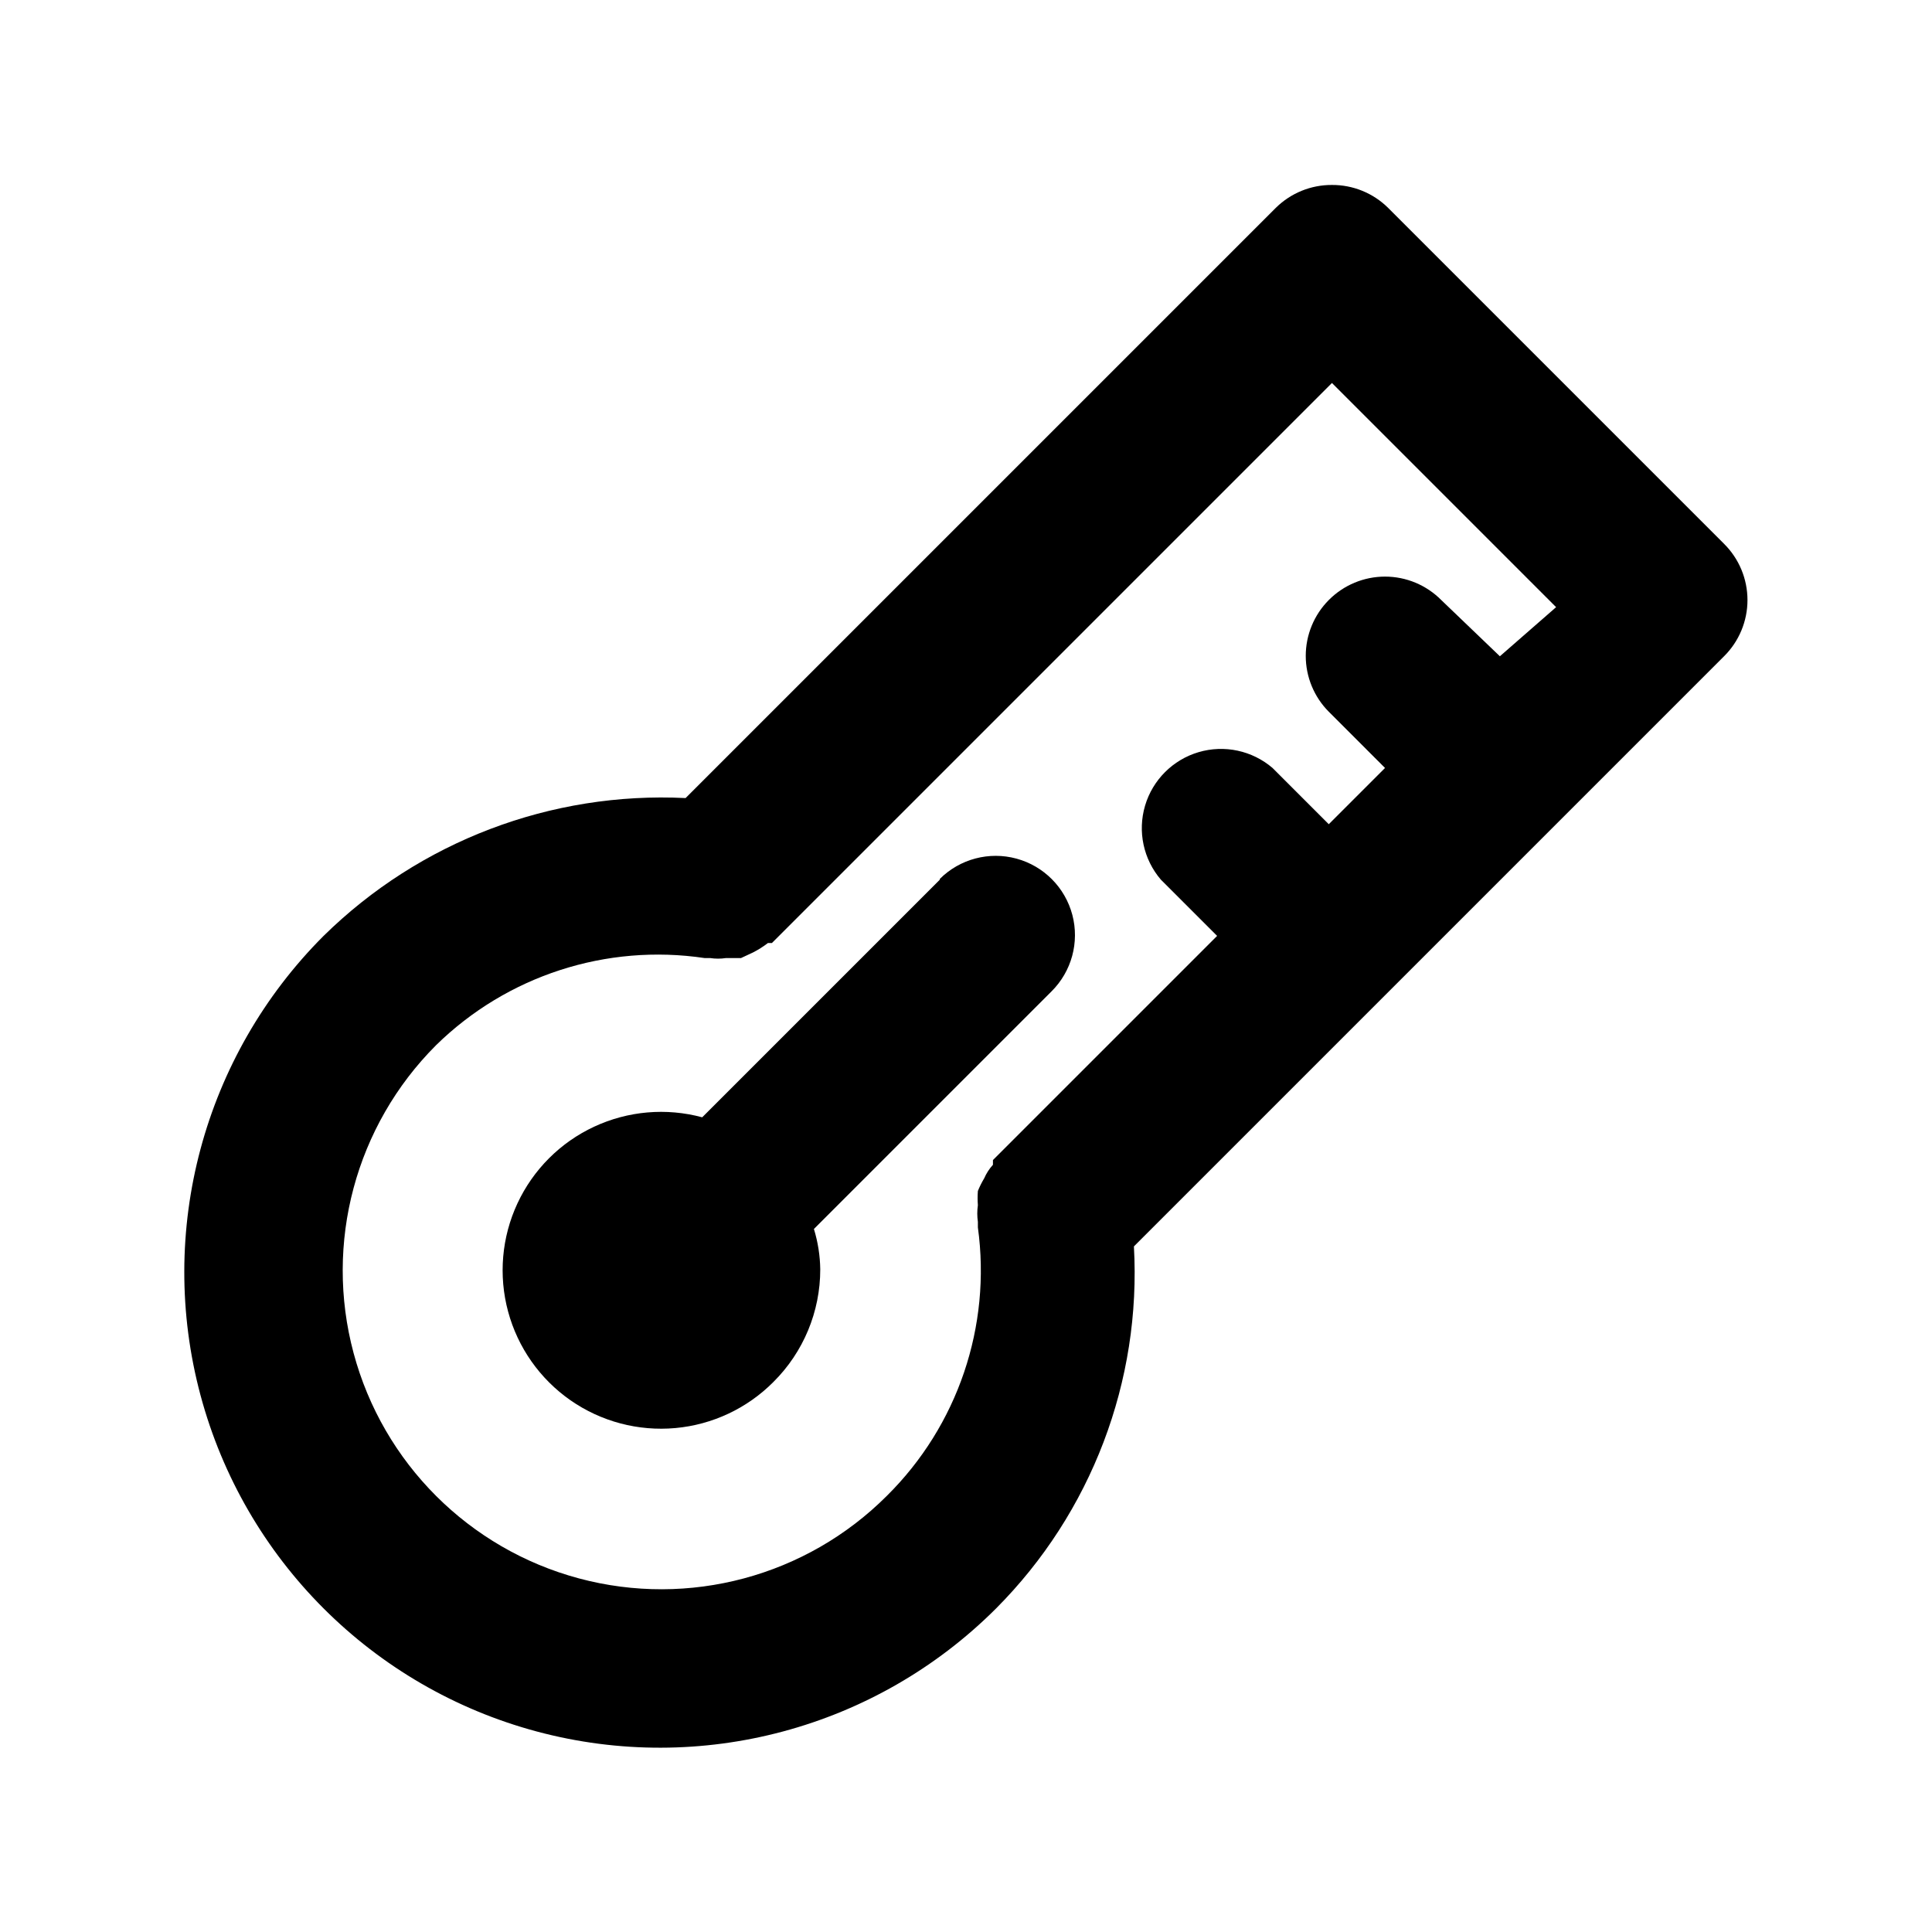
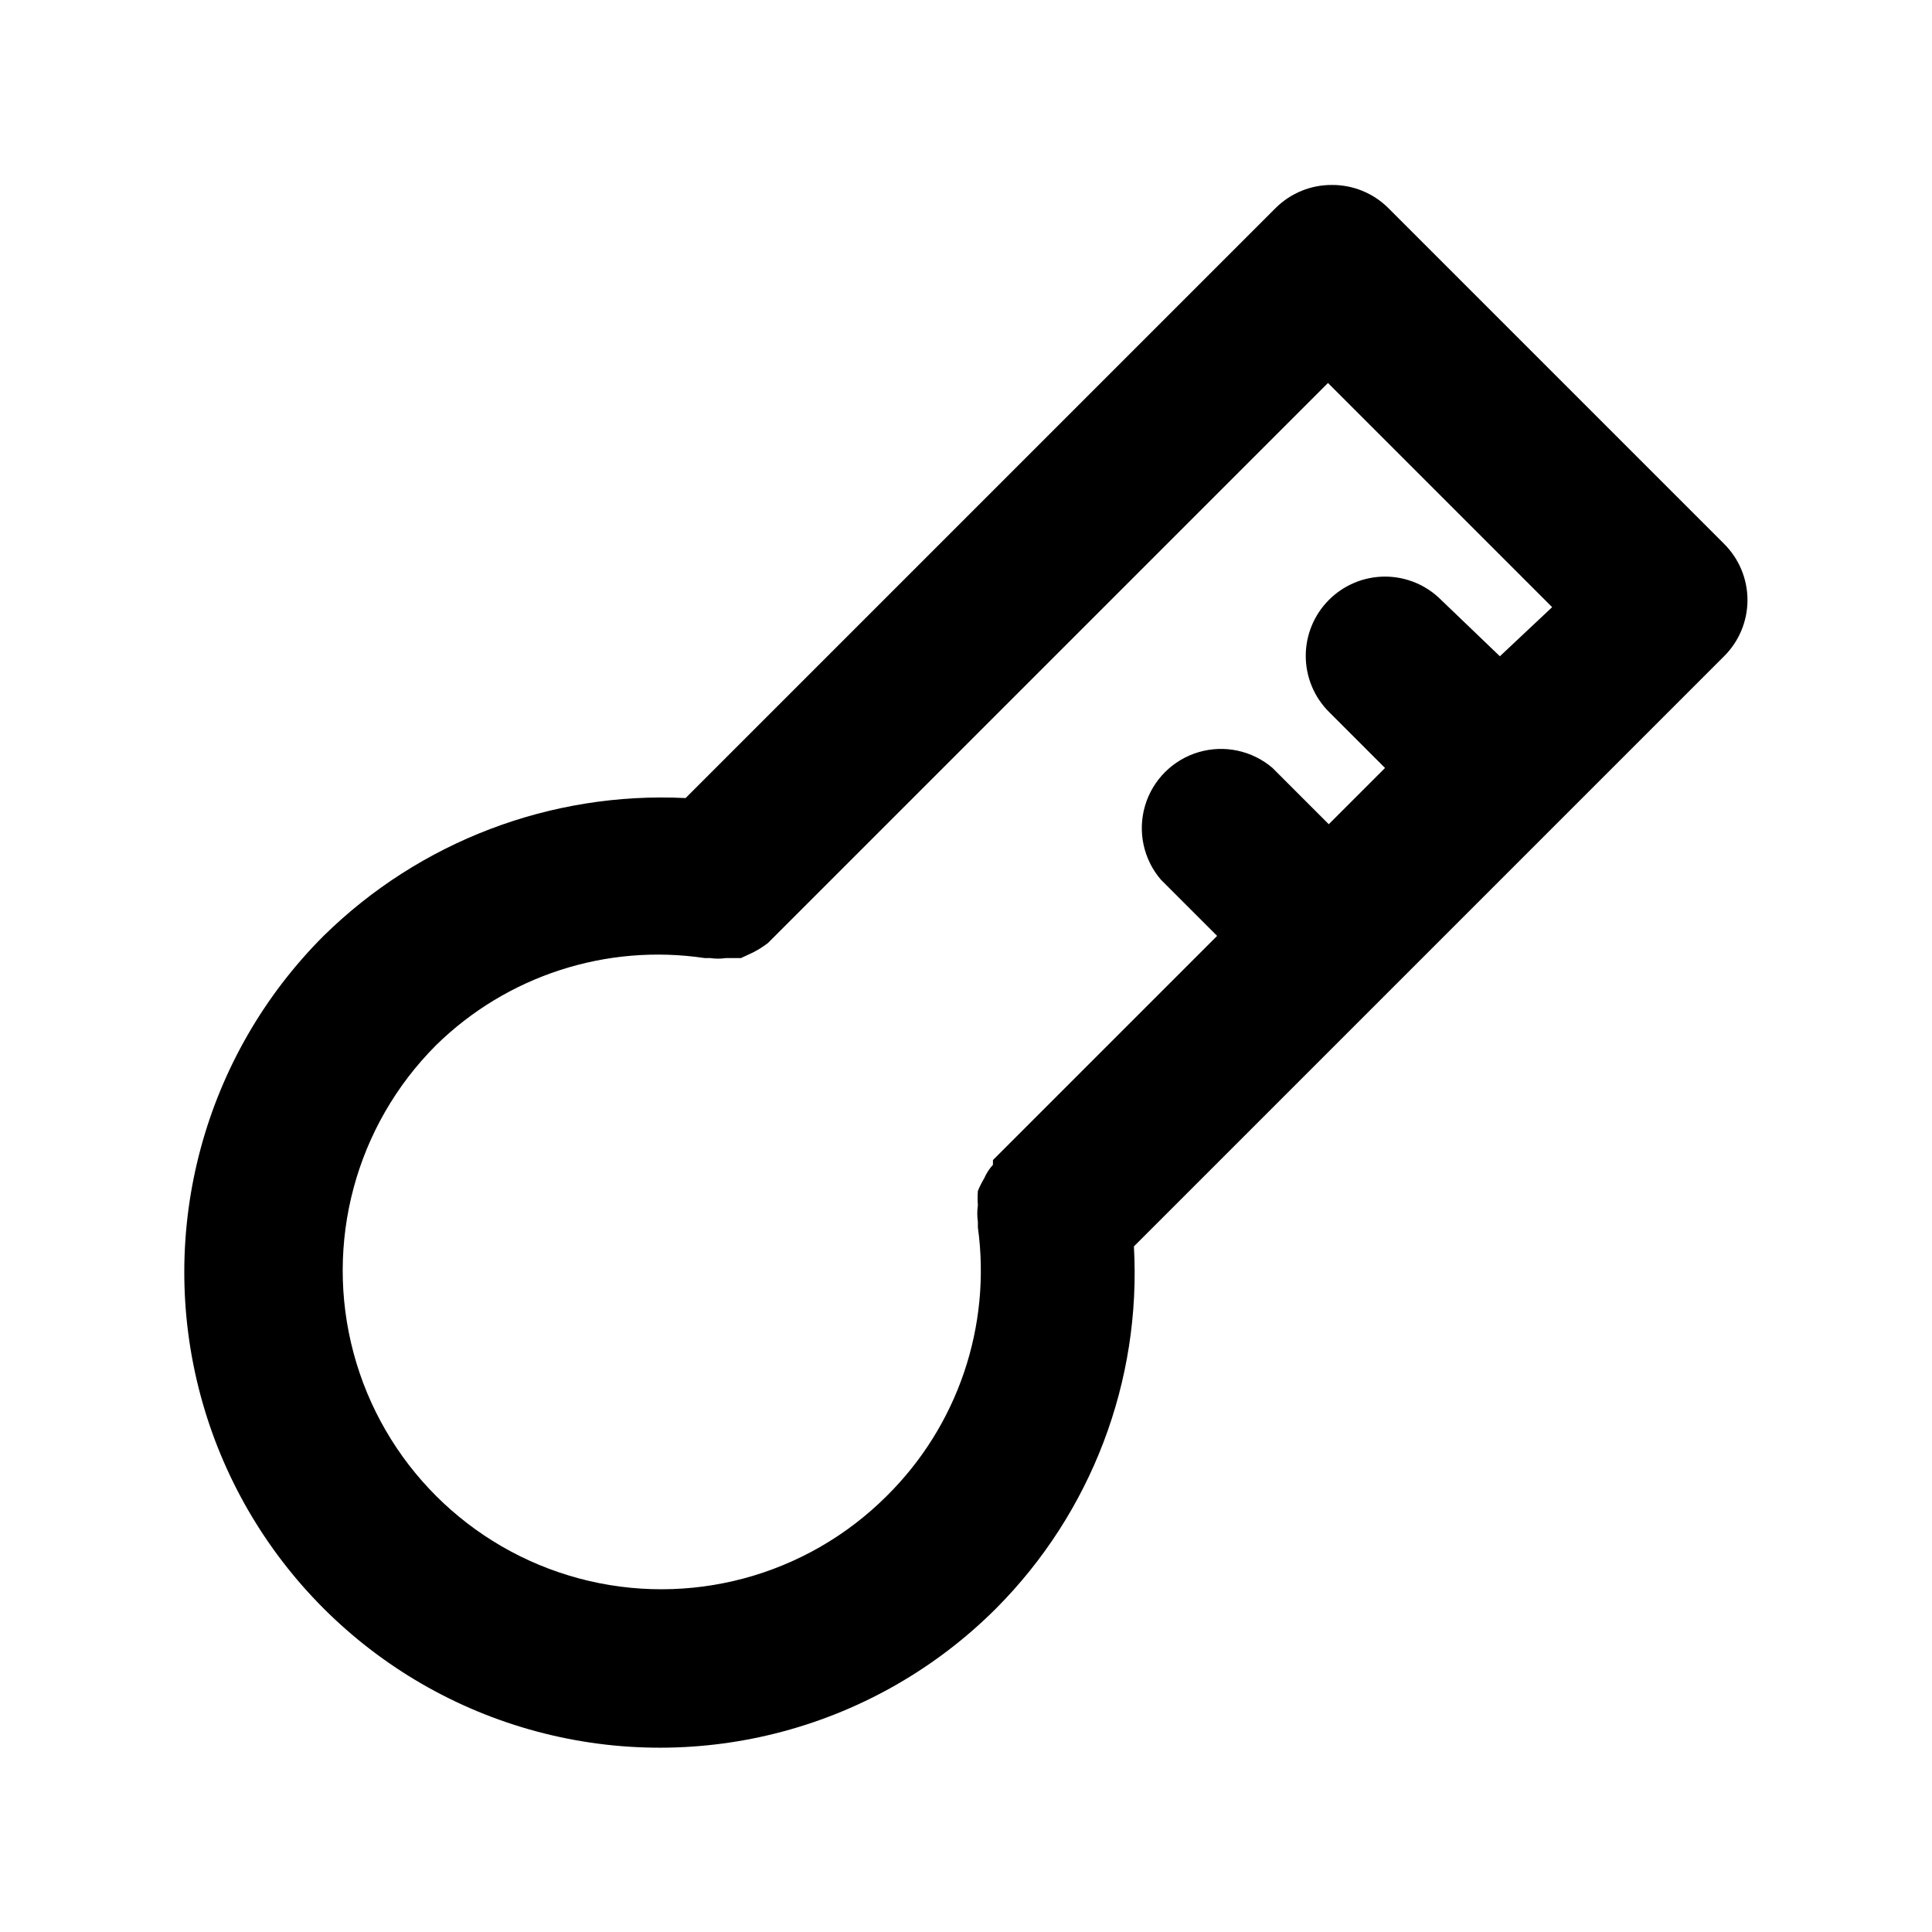
<svg xmlns="http://www.w3.org/2000/svg" fill="#000000" width="800px" height="800px" version="1.1" viewBox="144 144 512 512">
  <g>
-     <path d="m600.89 288.11-89.004-89.004c-3.961-3.93-9.324-6.121-14.906-6.09-5.578-0.031-10.941 2.16-14.902 6.09l-156.39 156.39c-35.676-1.762-70.465 11.48-95.934 36.527-31.836 31.836-44.27 78.238-32.617 121.73 11.652 43.488 45.621 77.457 89.109 89.109 43.492 11.656 89.895-0.777 121.73-32.613 25.246-25.344 38.523-60.223 36.523-95.938l156.39-156.39c3.977-3.941 6.211-9.305 6.211-14.902s-2.234-10.965-6.211-14.906zm-59.406 29.809-15.535-14.902c-3.941-3.973-9.305-6.211-14.902-6.211s-10.965 2.238-14.906 6.211c-3.91 3.934-6.102 9.254-6.102 14.801 0 5.543 2.191 10.863 6.102 14.797l14.906 14.906-14.906 14.906-14.906-14.906h0.004c-5.406-4.629-12.785-6.203-19.609-4.188-6.82 2.019-12.156 7.356-14.176 14.176-2.019 6.824-0.441 14.207 4.188 19.609l14.906 14.906-59.406 59.406v1.258h-0.004c-0.961 1.055-1.742 2.262-2.309 3.57-0.645 1.074-1.207 2.199-1.68 3.359-0.098 1.258-0.098 2.519 0 3.777-0.211 1.461-0.211 2.945 0 4.41v1.469c3.609 26.199-5.336 52.566-24.141 71.16-21.34 21.34-52.438 29.672-81.582 21.863-29.148-7.812-51.914-30.578-59.723-59.723-7.812-29.148 0.523-60.246 21.859-81.582 18.789-18.426 45.133-26.973 71.164-23.094h1.469c1.391 0.211 2.805 0.211 4.195 0h3.988l3.148-1.469h0.004c1.402-0.715 2.738-1.559 3.988-2.519h1.051l148.41-148.41 59.406 59.406z" />
-     <path d="m393.07 377.12-62.977 62.977c-9.543-2.57-19.684-1.688-28.641 2.488-8.961 4.172-16.156 11.375-20.328 20.332-4.172 8.961-5.051 19.102-2.477 28.645 2.57 9.543 8.426 17.871 16.531 23.523 8.109 5.648 17.949 8.258 27.793 7.367s19.055-5.227 26.016-12.242c7.934-7.891 12.395-18.621 12.387-29.809-0.047-3.633-0.613-7.234-1.68-10.707l62.977-62.977c5.324-5.285 7.422-13.012 5.508-20.27-1.918-7.254-7.559-12.934-14.801-14.902-7.242-1.969-14.984 0.078-20.309 5.363z" />
+     <path d="m600.89 288.11-89.004-89.004c-3.961-3.93-9.324-6.121-14.906-6.09-5.578-0.031-10.941 2.16-14.902 6.09l-156.39 156.39c-35.676-1.762-70.465 11.48-95.934 36.527-31.836 31.836-44.27 78.238-32.617 121.73 11.652 43.488 45.621 77.457 89.109 89.109 43.492 11.656 89.895-0.777 121.73-32.613 25.246-25.344 38.523-60.223 36.523-95.938l156.39-156.39c3.977-3.941 6.211-9.305 6.211-14.902s-2.234-10.965-6.211-14.906zm-59.406 29.809-15.535-14.902c-3.941-3.973-9.305-6.211-14.902-6.211s-10.965 2.238-14.906 6.211c-3.91 3.934-6.102 9.254-6.102 14.801 0 5.543 2.191 10.863 6.102 14.797l14.906 14.906-14.906 14.906-14.906-14.906h0.004c-5.406-4.629-12.785-6.203-19.609-4.188-6.82 2.019-12.156 7.356-14.176 14.176-2.019 6.824-0.441 14.207 4.188 19.609l14.906 14.906-59.406 59.406v1.258h-0.004c-0.961 1.055-1.742 2.262-2.309 3.57-0.645 1.074-1.207 2.199-1.68 3.359-0.098 1.258-0.098 2.519 0 3.777-0.211 1.461-0.211 2.945 0 4.41v1.469c3.609 26.199-5.336 52.566-24.141 71.16-21.34 21.34-52.438 29.672-81.582 21.863-29.148-7.812-51.914-30.578-59.723-59.723-7.812-29.148 0.523-60.246 21.859-81.582 18.789-18.426 45.133-26.973 71.164-23.094h1.469c1.391 0.211 2.805 0.211 4.195 0h3.988l3.148-1.469h0.004c1.402-0.715 2.738-1.559 3.988-2.519l148.41-148.41 59.406 59.406z" />
  </g>
</svg>